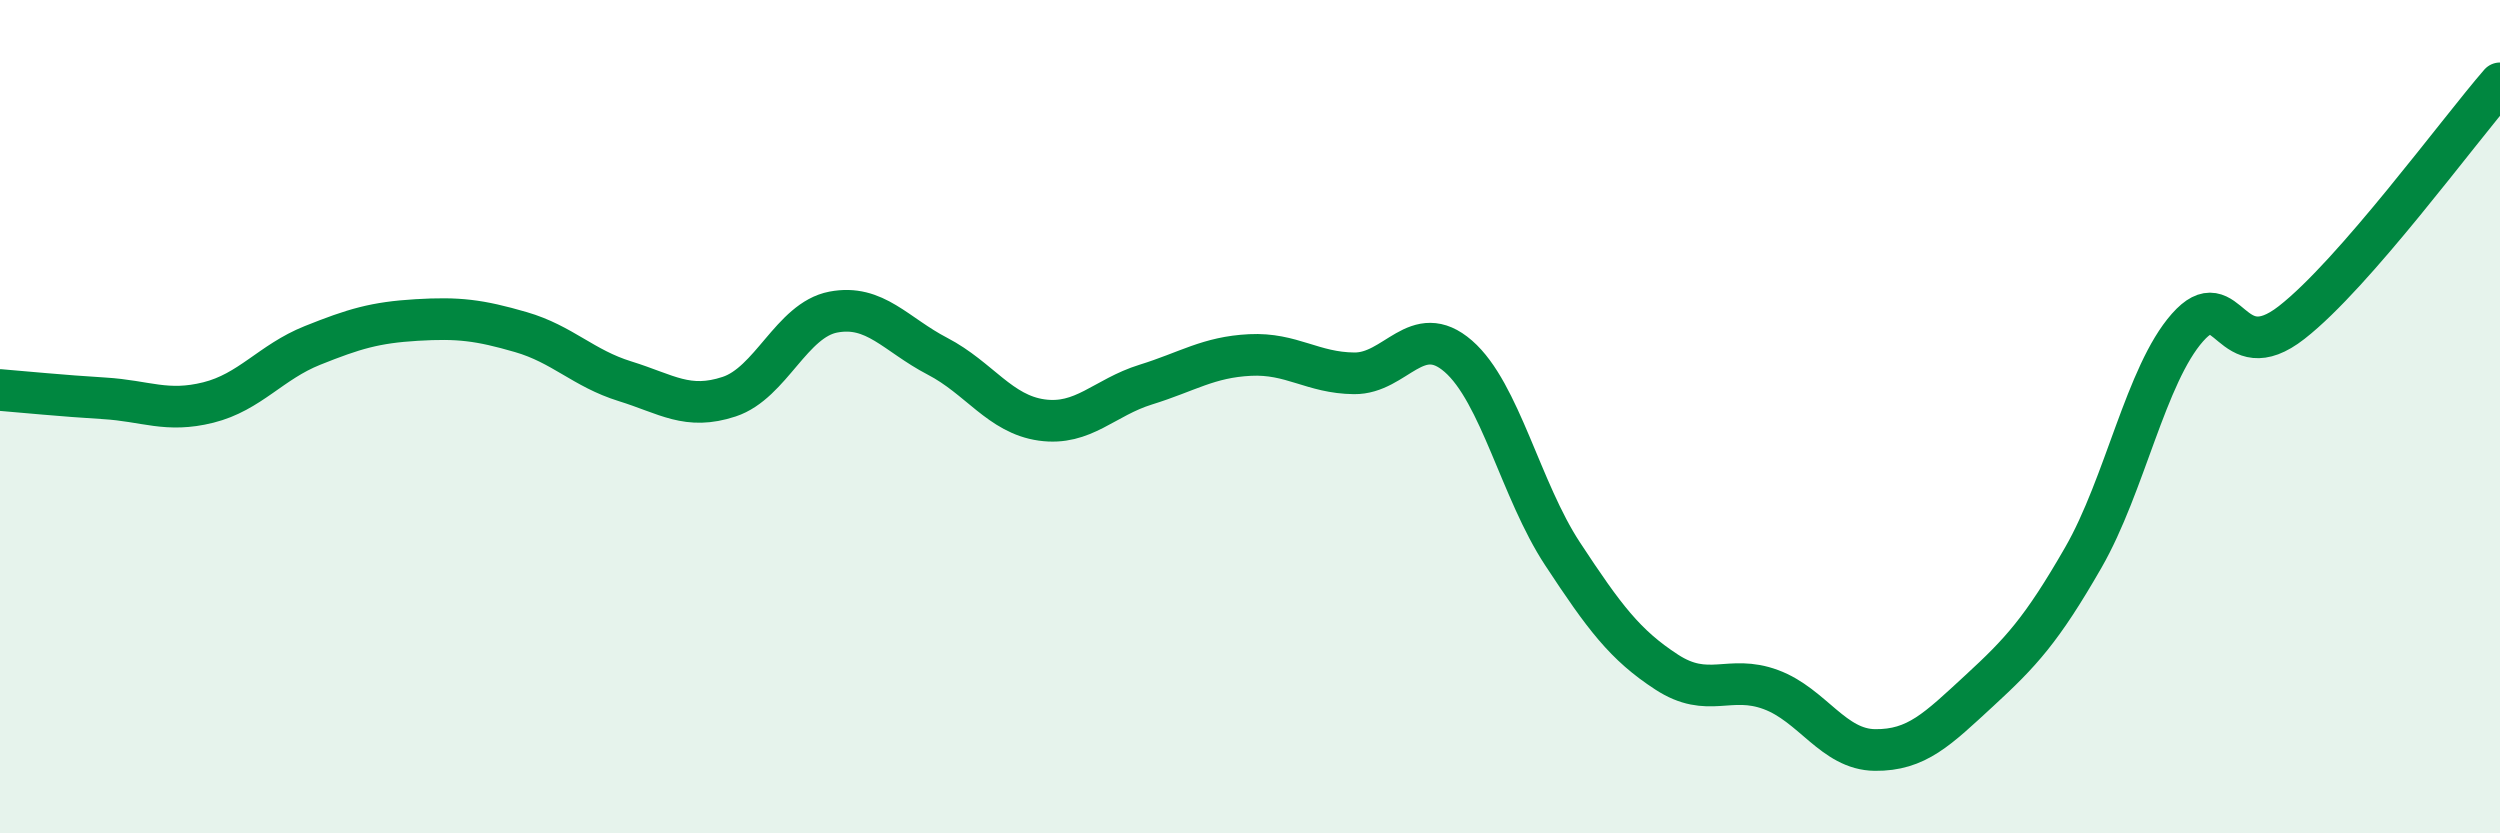
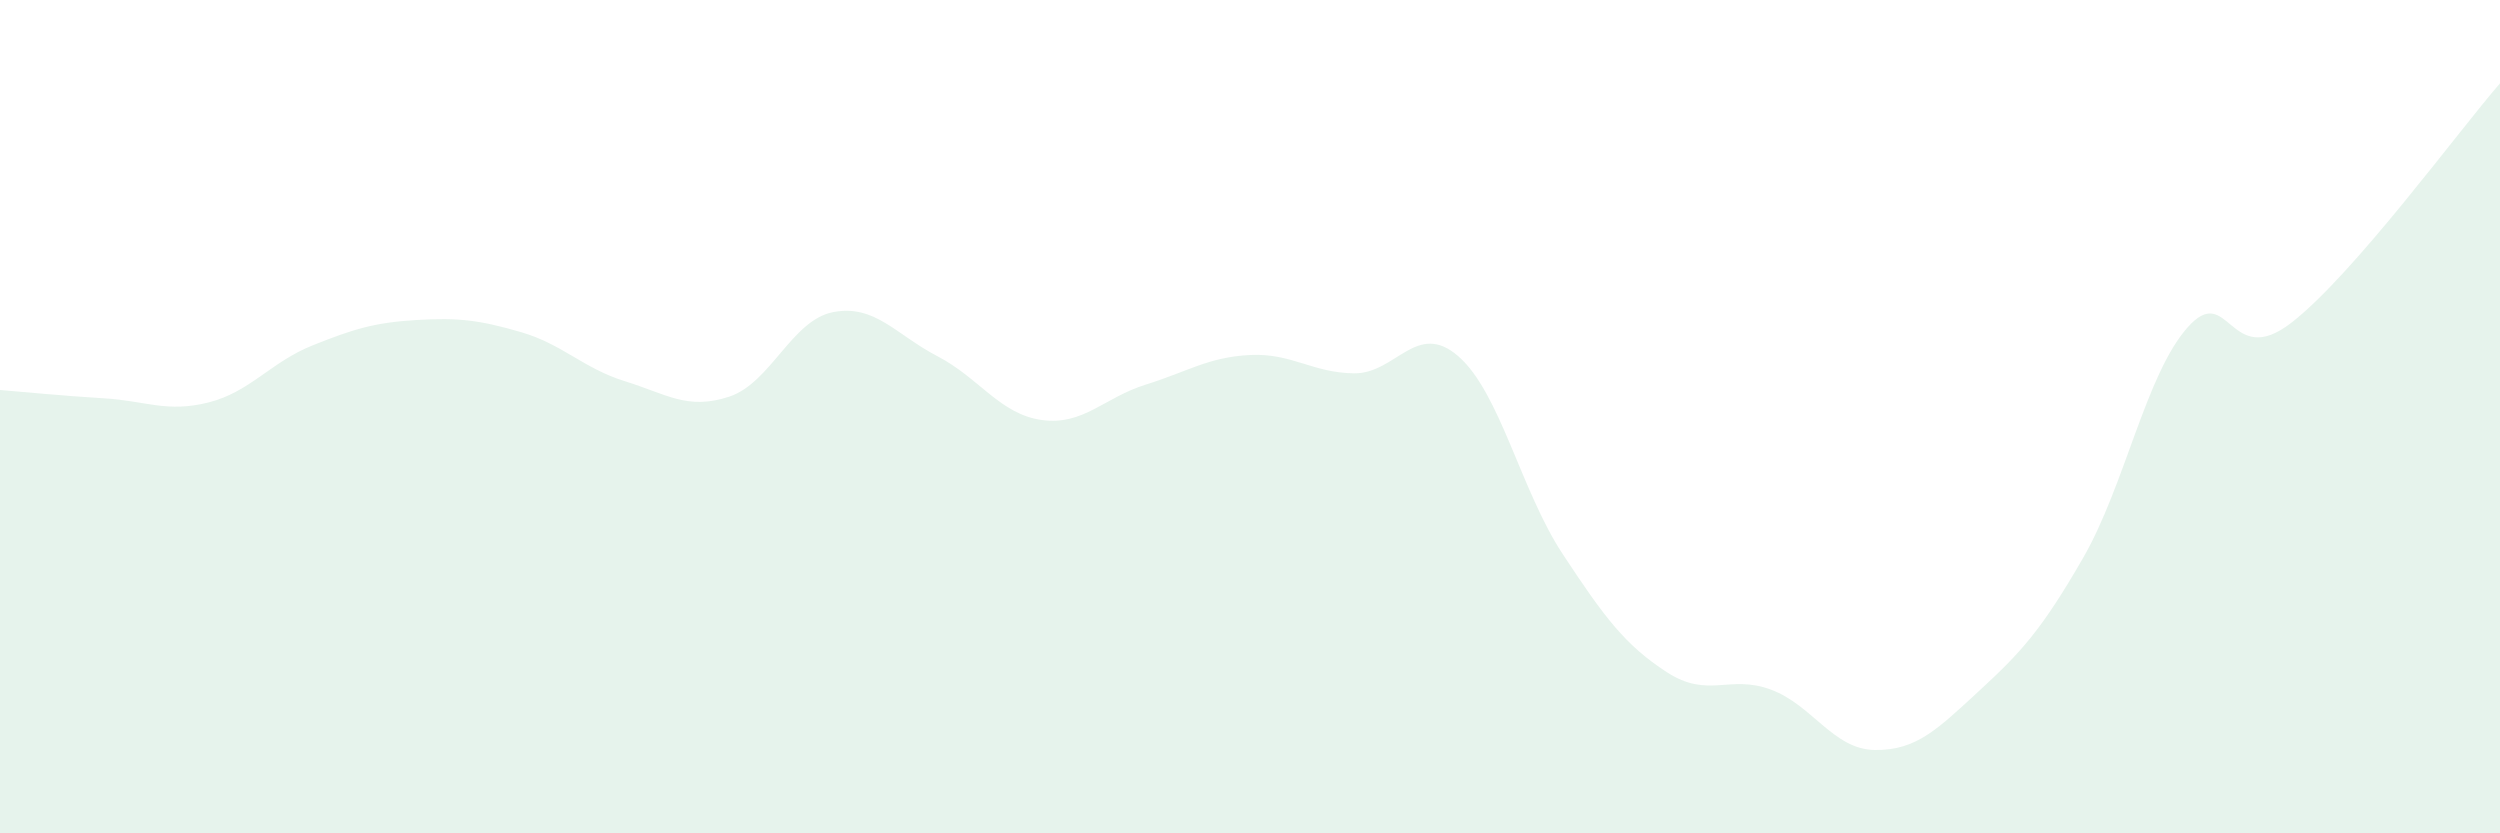
<svg xmlns="http://www.w3.org/2000/svg" width="60" height="20" viewBox="0 0 60 20">
  <path d="M 0,9.36 C 0.5,9.4 1.5,9.5 2.5,9.56 C 3.5,9.62 4,9.91 5,9.66 C 6,9.41 6.5,8.69 7.5,8.29 C 8.5,7.89 9,7.74 10,7.68 C 11,7.62 11.5,7.68 12.5,7.97 C 13.5,8.26 14,8.84 15,9.15 C 16,9.46 16.5,9.85 17.5,9.52 C 18.5,9.19 19,7.68 20,7.49 C 21,7.3 21.5,8.03 22.5,8.55 C 23.5,9.07 24,9.94 25,10.08 C 26,10.22 26.5,9.54 27.5,9.23 C 28.5,8.92 29,8.57 30,8.52 C 31,8.47 31.5,8.95 32.5,8.96 C 33.5,8.97 34,7.68 35,8.55 C 36,9.42 36.5,11.77 37.5,13.29 C 38.5,14.81 39,15.48 40,16.13 C 41,16.78 41.5,16.18 42.5,16.55 C 43.5,16.92 44,17.99 45,18 C 46,18.01 46.5,17.5 47.5,16.58 C 48.5,15.66 49,15.12 50,13.38 C 51,11.64 51.5,8.99 52.5,7.86 C 53.5,6.73 53.5,8.91 55,7.74 C 56.5,6.57 59,3.15 60,2L60 20L0 20Z" fill="#008740" opacity="0.1" stroke-linecap="round" stroke-linejoin="round" />
-   <path d="M 0,9.36 C 0.5,9.4 1.5,9.5 2.5,9.56 C 3.5,9.62 4,9.91 5,9.66 C 6,9.41 6.5,8.69 7.5,8.29 C 8.5,7.89 9,7.74 10,7.68 C 11,7.62 11.5,7.68 12.5,7.97 C 13.5,8.26 14,8.84 15,9.15 C 16,9.46 16.5,9.85 17.5,9.52 C 18.5,9.19 19,7.68 20,7.49 C 21,7.3 21.5,8.03 22.5,8.55 C 23.5,9.07 24,9.94 25,10.08 C 26,10.22 26.5,9.54 27.5,9.23 C 28.5,8.92 29,8.57 30,8.52 C 31,8.47 31.5,8.95 32.5,8.96 C 33.5,8.97 34,7.68 35,8.55 C 36,9.42 36.5,11.77 37.5,13.29 C 38.5,14.81 39,15.48 40,16.13 C 41,16.78 41.5,16.18 42.5,16.55 C 43.5,16.92 44,17.99 45,18 C 46,18.01 46.5,17.5 47.5,16.58 C 48.5,15.66 49,15.12 50,13.38 C 51,11.64 51.5,8.99 52.5,7.86 C 53.5,6.73 53.5,8.91 55,7.74 C 56.5,6.57 59,3.15 60,2" stroke="#008740" stroke-width="1" fill="none" stroke-linecap="round" stroke-linejoin="round" />
</svg>